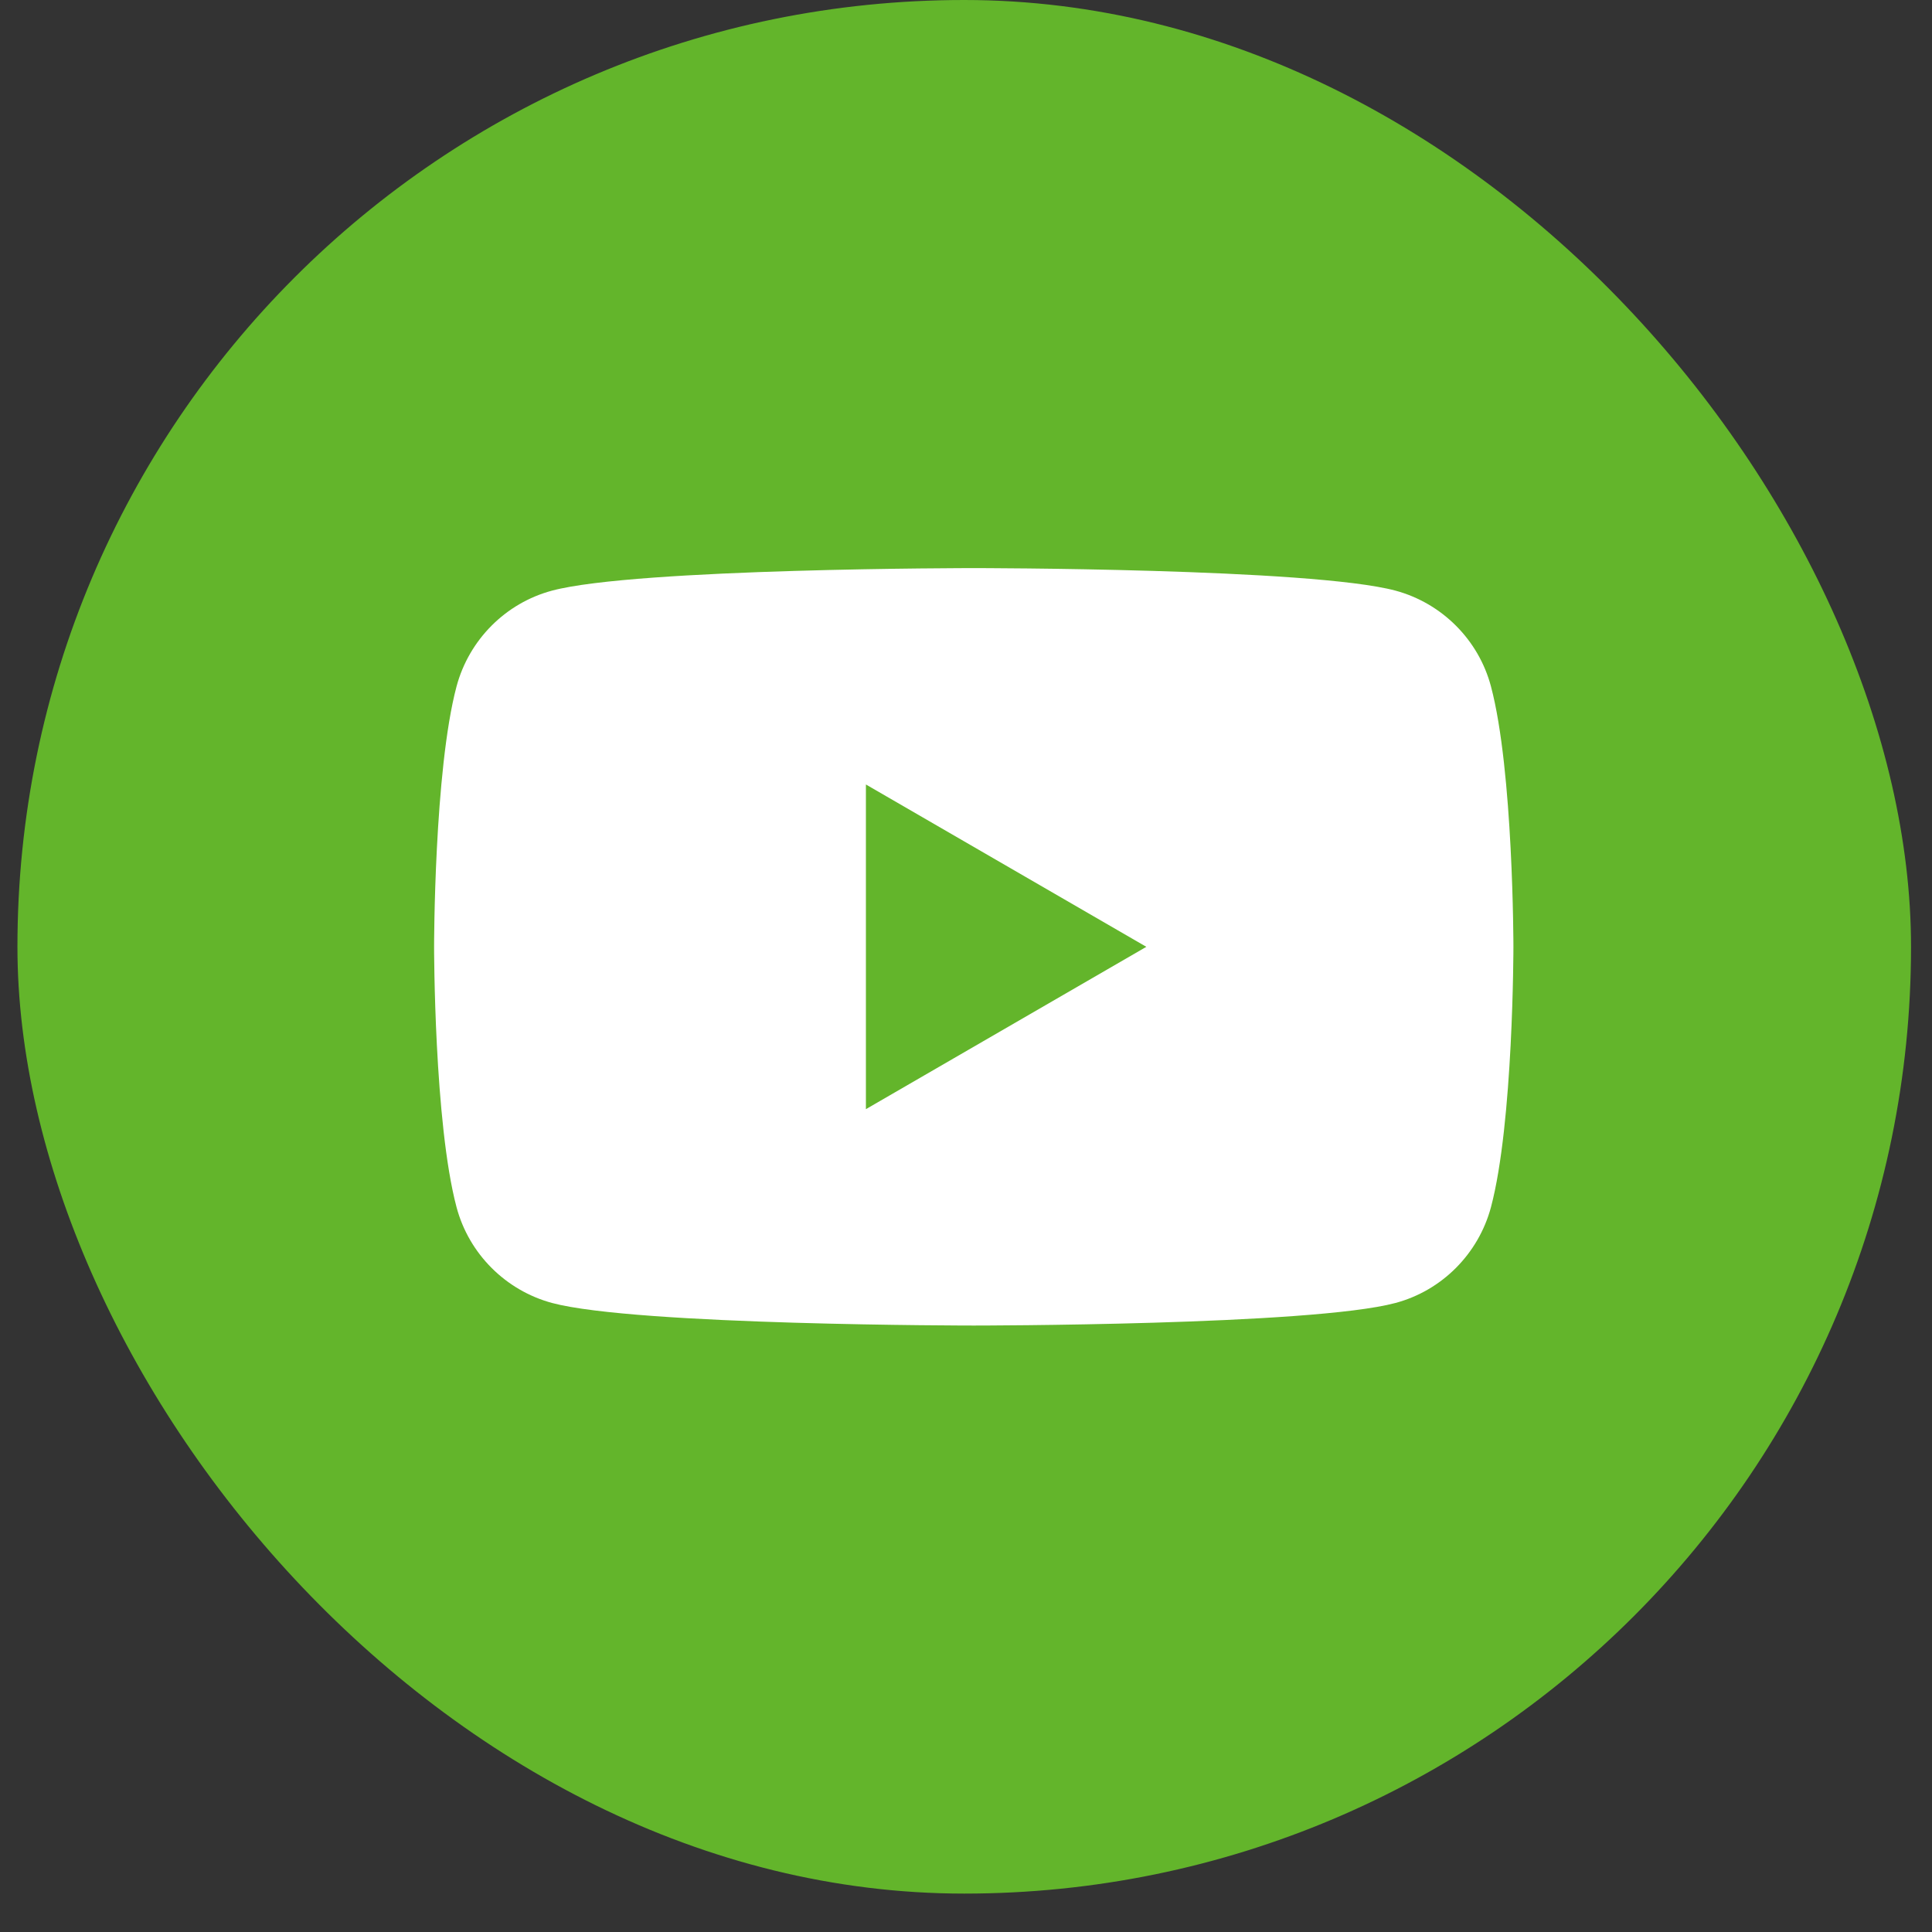
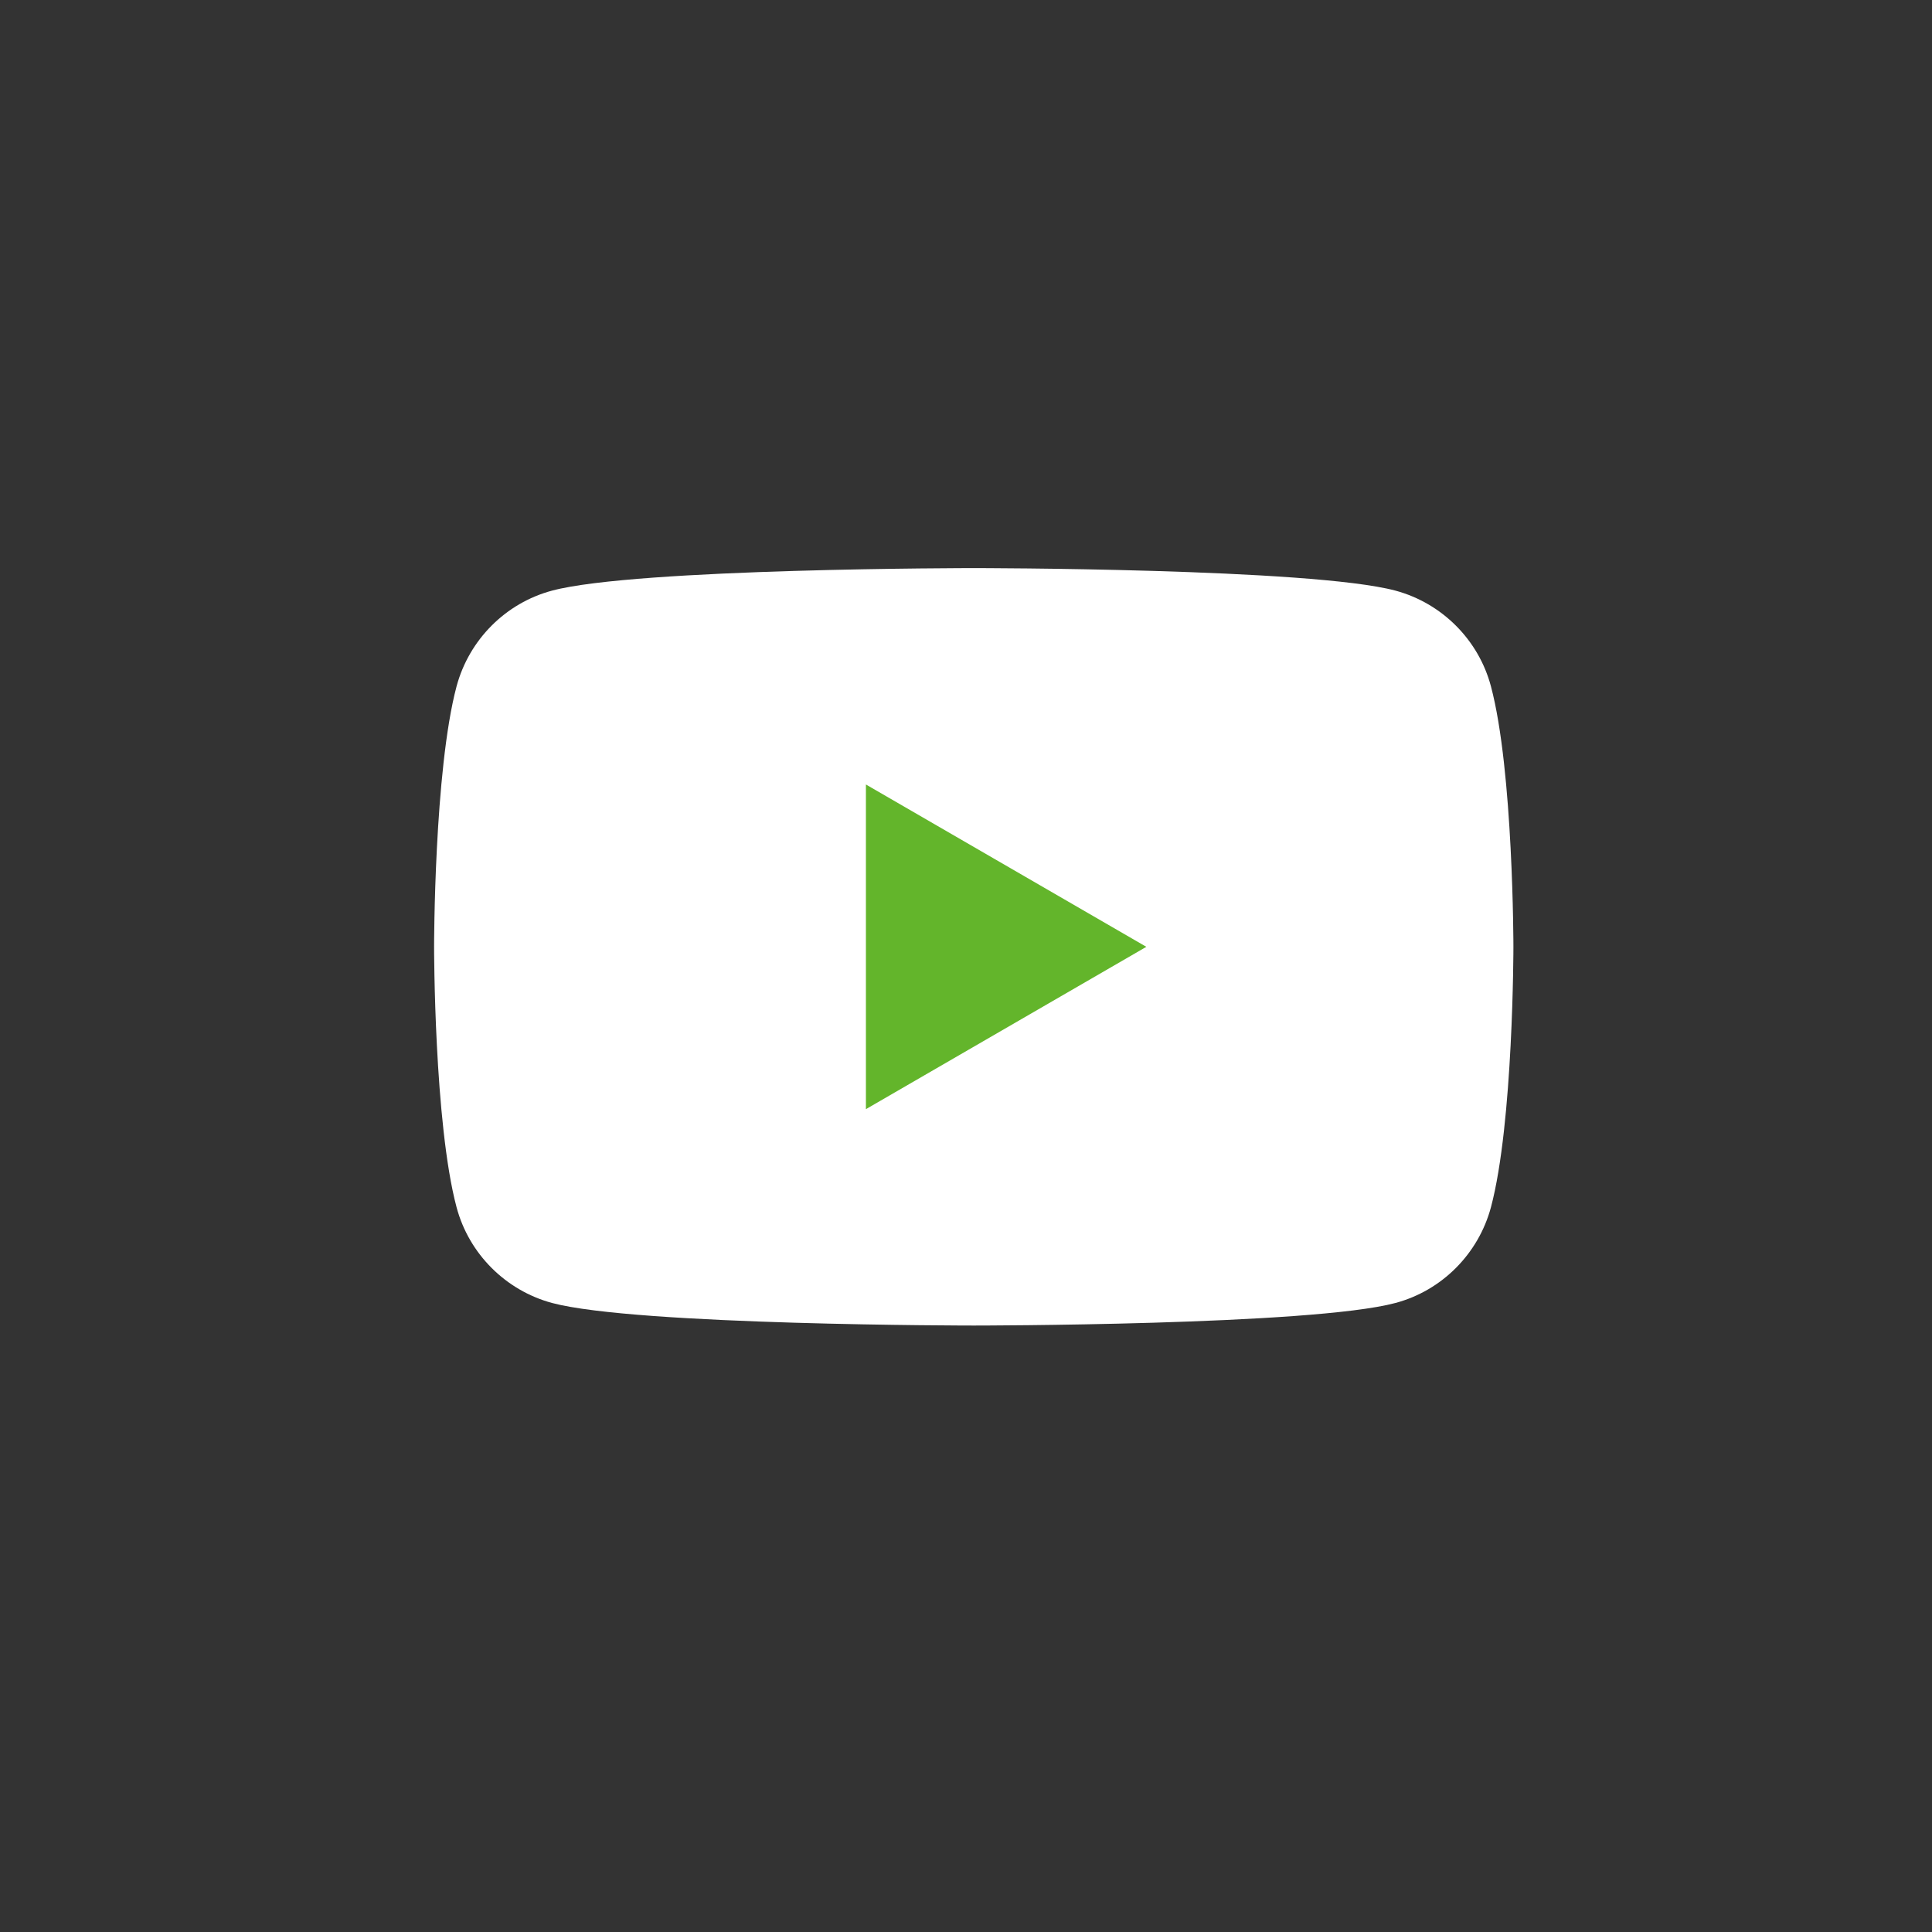
<svg xmlns="http://www.w3.org/2000/svg" width="41" height="41" viewBox="0 0 41 41" fill="none">
  <rect x="0" y="0" width="41" height="41" fill="#333333" stroke="none" />
-   <rect x="0.37" width="40.185" height="40.185" rx="20.093" fill="#63B52B" />
  <path d="M31.64 14.565C31.378 13.579 30.602 12.801 29.614 12.534C27.829 12.056 20.665 12.056 20.665 12.056C20.665 12.056 13.504 12.056 11.715 12.534C10.731 12.797 9.955 13.575 9.689 14.565C9.212 16.355 9.212 20.093 9.212 20.093C9.212 20.093 9.212 23.83 9.689 25.62C9.952 26.606 10.728 27.384 11.715 27.651C13.504 28.13 20.665 28.13 20.665 28.13C20.665 28.13 27.829 28.13 29.614 27.651C30.598 27.388 31.374 26.61 31.64 25.62C32.117 23.83 32.117 20.093 32.117 20.093C32.117 20.093 32.117 16.355 31.64 14.565Z" fill="white" />
  <path d="M18.376 23.538L24.327 20.093L18.376 16.648V23.538Z" fill="#63B52B" />
</svg>